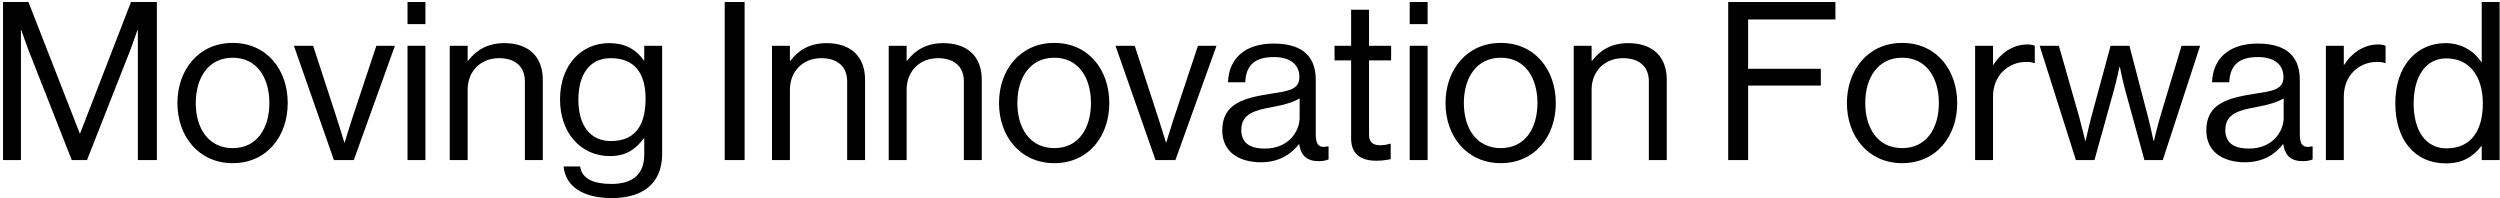
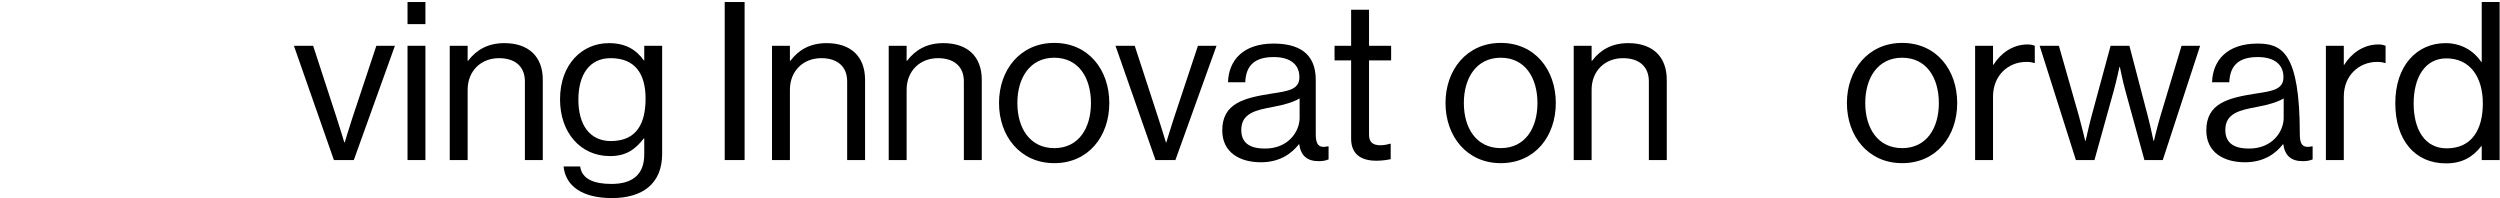
<svg xmlns="http://www.w3.org/2000/svg" width="656px" height="52px" viewBox="0 0 656 52">
  <title>Moving Innovation Fo</title>
  <g id="Page-1" stroke="none" stroke-width="1" fill="none" fill-rule="evenodd">
    <g id="SIO2-HOME-PAGE-V2" transform="translate(-731, -4185)" fill="#000000" fill-rule="nonzero">
      <g id="FOOTER" transform="translate(0, 4118)">
        <g id="Moving-Innovation-Fo" transform="translate(731.793, 67.53)">
-           <path d="M4.54747351e-13,41.47 L4.698,41.47 L4.698,7.366 L4.814,7.366 C4.814,7.366 5.858,10.498 6.67,12.586 L18.038,41.47 L22.04,41.47 L33.408,12.586 C34.162,10.614 35.264,7.366 35.264,7.366 L35.38,7.366 L35.38,41.47 L40.368,41.47 L40.368,0 L33.582,0 L20.242,34.452 L20.126,34.452 L6.67,0 L4.54747351e-13,0 L4.54747351e-13,41.47 Z" id="Path" />
-           <path d="M60.262,42.282 C69.252,42.282 74.704,35.206 74.704,26.506 C74.704,17.806 69.252,10.73 60.262,10.73 C51.33,10.73 45.762,17.806 45.762,26.506 C45.762,35.206 51.33,42.282 60.262,42.282 Z M60.262,38.338 C53.882,38.338 50.576,33.118 50.576,26.506 C50.576,19.894 53.882,14.616 60.262,14.616 C66.642,14.616 69.89,19.894 69.89,26.506 C69.89,33.118 66.642,38.338 60.262,38.338 Z" id="Shape" />
          <path d="M86.826,41.47 L92.046,41.47 L102.834,11.484 L97.962,11.484 L91.64,30.508 C90.77,33.118 89.668,36.83 89.668,36.83 L89.552,36.83 C89.552,36.83 88.45,33.176 87.58,30.508 L81.374,11.484 L76.328,11.484 L86.826,41.47 Z" id="Path" />
          <path d="M106.14,41.47 L110.838,41.47 L110.838,11.484 L106.14,11.484 L106.14,41.47 Z M106.14,5.8 L110.838,5.8 L110.838,0 L106.14,0 L106.14,5.8 Z" id="Shape" />
          <path d="M121.916,11.484 L117.218,11.484 L117.218,41.47 L121.916,41.47 L121.916,23.026 C121.916,18.096 125.396,14.732 130.152,14.732 C134.386,14.732 136.938,16.936 136.938,20.822 L136.938,41.47 L141.636,41.47 L141.636,20.416 C141.636,14.21 137.808,10.788 131.544,10.788 C127.194,10.788 124.178,12.586 122.032,15.428 L121.916,15.428 L121.916,11.484 Z" id="Path" />
          <path d="M159.79,51.446 C167.736,51.446 172.956,47.734 172.956,39.846 L172.956,11.484 L168.258,11.484 L168.258,15.312 L168.142,15.312 C166.112,12.47 163.328,10.788 158.978,10.788 C152.018,10.788 146.16,16.24 146.16,25.578 C146.16,34.22 151.496,40.426 159.268,40.426 C163.56,40.426 165.938,38.628 168.142,35.786 L168.258,35.786 L168.258,40.02 C168.258,45.24 165.184,47.734 159.674,47.734 C155.034,47.734 151.902,46.458 151.438,43.152 L147.088,43.152 C147.61,48.314 152.018,51.446 159.79,51.446 Z M159.5,36.482 C153.932,36.482 150.974,32.19 150.974,25.636 C150.974,19.14 153.816,14.732 159.442,14.732 C165.822,14.732 168.606,18.792 168.606,25.346 C168.606,31.668 166.402,36.482 159.5,36.482 Z" id="Shape" />
          <polygon id="Path" points="189.37 41.47 194.59 41.47 194.59 0 189.37 0" />
          <path d="M206.48,11.484 L201.782,11.484 L201.782,41.47 L206.48,41.47 L206.48,23.026 C206.48,18.096 209.96,14.732 214.716,14.732 C218.95,14.732 221.502,16.936 221.502,20.822 L221.502,41.47 L226.2,41.47 L226.2,20.416 C226.2,14.21 222.372,10.788 216.108,10.788 C211.758,10.788 208.742,12.586 206.596,15.428 L206.48,15.428 L206.48,11.484 Z" id="Path" />
          <path d="M237.104,11.484 L232.406,11.484 L232.406,41.47 L237.104,41.47 L237.104,23.026 C237.104,18.096 240.584,14.732 245.34,14.732 C249.574,14.732 252.126,16.936 252.126,20.822 L252.126,41.47 L256.824,41.47 L256.824,20.416 C256.824,14.21 252.996,10.788 246.732,10.788 C242.382,10.788 239.366,12.586 237.22,15.428 L237.104,15.428 L237.104,11.484 Z" id="Path" />
          <path d="M275.848,42.282 C284.838,42.282 290.29,35.206 290.29,26.506 C290.29,17.806 284.838,10.73 275.848,10.73 C266.916,10.73 261.348,17.806 261.348,26.506 C261.348,35.206 266.916,42.282 275.848,42.282 Z M275.848,38.338 C269.468,38.338 266.162,33.118 266.162,26.506 C266.162,19.894 269.468,14.616 275.848,14.616 C282.228,14.616 285.476,19.894 285.476,26.506 C285.476,33.118 282.228,38.338 275.848,38.338 Z" id="Shape" />
          <path d="M302.412,41.47 L307.632,41.47 L318.42,11.484 L313.548,11.484 L307.226,30.508 C306.356,33.118 305.254,36.83 305.254,36.83 L305.138,36.83 C305.138,36.83 304.036,33.176 303.166,30.508 L296.96,11.484 L291.914,11.484 L302.412,41.47 Z" id="Path" />
          <path d="M345.274,41.76 C346.492,41.76 347.246,41.528 347.826,41.296 L347.826,37.874 L347.652,37.874 C345.042,38.454 344.462,37.12 344.462,34.684 L344.462,20.416 C344.462,13.282 339.764,10.904 333.384,10.904 C325.438,10.904 321.61,15.254 321.436,21.054 L325.96,21.054 C326.134,16.53 328.57,14.442 333.442,14.442 C337.734,14.442 340.17,16.356 340.17,19.72 C340.17,22.968 337.212,23.374 332.978,24.012 C325.496,25.172 319.928,26.622 319.928,33.698 C319.928,39.382 324.394,42.05 330.078,42.05 C335.182,42.05 338.256,39.614 340.054,37.294 L340.112,37.294 C340.576,40.368 342.2,41.76 345.274,41.76 Z M331.122,38.454 C328.048,38.454 324.916,37.584 324.916,33.582 C324.916,29.174 328.686,28.362 333.384,27.492 C335.936,27.028 338.662,26.274 340.228,25.288 L340.228,30.392 C340.228,33.872 337.386,38.454 331.122,38.454 Z" id="Shape" />
          <path d="M349.392,15.312 L353.742,15.312 L353.742,35.844 C353.742,40.078 356.526,41.644 360.354,41.644 C361.746,41.644 363.022,41.47 364.124,41.238 L364.124,37.178 L363.95,37.178 C363.428,37.352 362.384,37.584 361.456,37.584 C359.542,37.584 358.44,36.888 358.44,34.8 L358.44,15.312 L364.24,15.312 L364.24,11.484 L358.44,11.484 L358.44,2.03 L353.742,2.03 L353.742,11.484 L349.392,11.484 L349.392,15.312 Z" id="Path" />
-           <path d="M369.112,41.47 L373.81,41.47 L373.81,11.484 L369.112,11.484 L369.112,41.47 Z M369.112,5.8 L373.81,5.8 L373.81,0 L369.112,0 L369.112,5.8 Z" id="Shape" />
          <path d="M393.008,42.282 C401.998,42.282 407.45,35.206 407.45,26.506 C407.45,17.806 401.998,10.73 393.008,10.73 C384.076,10.73 378.508,17.806 378.508,26.506 C378.508,35.206 384.076,42.282 393.008,42.282 Z M393.008,38.338 C386.628,38.338 383.322,33.118 383.322,26.506 C383.322,19.894 386.628,14.616 393.008,14.616 C399.388,14.616 402.636,19.894 402.636,26.506 C402.636,33.118 399.388,38.338 393.008,38.338 Z" id="Shape" />
          <path d="M416.846,11.484 L412.148,11.484 L412.148,41.47 L416.846,41.47 L416.846,23.026 C416.846,18.096 420.326,14.732 425.082,14.732 C429.316,14.732 431.868,16.936 431.868,20.822 L431.868,41.47 L436.566,41.47 L436.566,20.416 C436.566,14.21 432.738,10.788 426.474,10.788 C422.124,10.788 419.108,12.586 416.962,15.428 L416.846,15.428 L416.846,11.484 Z" id="Path" />
-           <polygon id="Path" points="452.69 41.47 457.91 41.47 457.91 21.924 476.992 21.924 476.992 17.516 457.91 17.516 457.91 4.582 480.82 4.582 480.82 0 452.69 0" />
          <path d="M498.336,42.282 C507.326,42.282 512.778,35.206 512.778,26.506 C512.778,17.806 507.326,10.73 498.336,10.73 C489.404,10.73 483.836,17.806 483.836,26.506 C483.836,35.206 489.404,42.282 498.336,42.282 Z M498.336,38.338 C491.956,38.338 488.65,33.118 488.65,26.506 C488.65,19.894 491.956,14.616 498.336,14.616 C504.716,14.616 507.964,19.894 507.964,26.506 C507.964,33.118 504.716,38.338 498.336,38.338 Z" id="Shape" />
          <path d="M522.174,11.484 L517.476,11.484 L517.476,41.47 L522.174,41.47 L522.174,24.824 C522.174,19.198 526.234,15.718 530.874,15.718 C531.802,15.718 532.266,15.776 532.962,16.008 L533.136,16.008 L533.136,11.484 C532.556,11.252 532.092,11.136 531.222,11.136 C527.22,11.136 524.088,13.572 522.29,16.472 L522.174,16.472 L522.174,11.484 Z" id="Path" />
          <path d="M543.924,41.47 L548.796,41.47 L553.842,23.316 C554.538,20.822 555.35,17.052 555.35,17.052 L555.466,17.052 C555.466,17.052 556.22,20.822 556.916,23.316 L561.904,41.47 L566.718,41.47 L576.52,11.484 L571.648,11.484 L566.08,29.986 C565.326,32.48 564.398,36.424 564.398,36.424 L564.282,36.424 C564.282,36.424 563.47,32.538 562.832,30.102 L557.96,11.484 L553.03,11.484 L547.984,30.102 C547.346,32.48 546.476,36.424 546.476,36.424 L546.36,36.424 C546.36,36.424 545.432,32.48 544.736,29.986 L539.458,11.484 L534.412,11.484 L543.924,41.47 Z" id="Path" />
-           <path d="M603.49,41.76 C604.708,41.76 605.462,41.528 606.042,41.296 L606.042,37.874 L605.868,37.874 C603.258,38.454 602.678,37.12 602.678,34.684 L602.678,20.416 C602.678,13.282 597.98,10.904 591.6,10.904 C583.654,10.904 579.826,15.254 579.652,21.054 L584.176,21.054 C584.35,16.53 586.786,14.442 591.658,14.442 C595.95,14.442 598.386,16.356 598.386,19.72 C598.386,22.968 595.428,23.374 591.194,24.012 C583.712,25.172 578.144,26.622 578.144,33.698 C578.144,39.382 582.61,42.05 588.294,42.05 C593.398,42.05 596.472,39.614 598.27,37.294 L598.328,37.294 C598.792,40.368 600.416,41.76 603.49,41.76 Z M589.338,38.454 C586.264,38.454 583.132,37.584 583.132,33.582 C583.132,29.174 586.902,28.362 591.6,27.492 C594.152,27.028 596.878,26.274 598.444,25.288 L598.444,30.392 C598.444,33.872 595.602,38.454 589.338,38.454 Z" id="Shape" />
+           <path d="M603.49,41.76 C604.708,41.76 605.462,41.528 606.042,41.296 L606.042,37.874 L605.868,37.874 C603.258,38.454 602.678,37.12 602.678,34.684 C602.678,13.282 597.98,10.904 591.6,10.904 C583.654,10.904 579.826,15.254 579.652,21.054 L584.176,21.054 C584.35,16.53 586.786,14.442 591.658,14.442 C595.95,14.442 598.386,16.356 598.386,19.72 C598.386,22.968 595.428,23.374 591.194,24.012 C583.712,25.172 578.144,26.622 578.144,33.698 C578.144,39.382 582.61,42.05 588.294,42.05 C593.398,42.05 596.472,39.614 598.27,37.294 L598.328,37.294 C598.792,40.368 600.416,41.76 603.49,41.76 Z M589.338,38.454 C586.264,38.454 583.132,37.584 583.132,33.582 C583.132,29.174 586.902,28.362 591.6,27.492 C594.152,27.028 596.878,26.274 598.444,25.288 L598.444,30.392 C598.444,33.872 595.602,38.454 589.338,38.454 Z" id="Shape" />
          <path d="M614.22,11.484 L609.522,11.484 L609.522,41.47 L614.22,41.47 L614.22,24.824 C614.22,19.198 618.28,15.718 622.92,15.718 C623.848,15.718 624.312,15.776 625.008,16.008 L625.182,16.008 L625.182,11.484 C624.602,11.252 624.138,11.136 623.268,11.136 C619.266,11.136 616.134,13.572 614.336,16.472 L614.22,16.472 L614.22,11.484 Z" id="Path" />
          <path d="M641.016,42.34 C645.25,42.34 648.034,40.716 650.296,37.816 L650.412,37.816 L650.412,41.47 L655.11,41.47 L655.11,0 L650.412,0 L650.412,15.718 L650.296,15.718 C648.382,12.876 645.134,10.788 640.9,10.788 C633.476,10.788 627.734,16.588 627.734,26.564 C627.734,36.192 632.838,42.34 641.016,42.34 Z M641.19,38.396 C635.448,38.396 632.548,33.408 632.548,26.622 C632.548,19.894 635.448,14.79 641.132,14.79 C647.338,14.79 650.702,19.662 650.702,26.622 C650.702,33.408 647.86,38.396 641.19,38.396 Z" id="Shape" />
        </g>
      </g>
    </g>
  </g>
</svg>